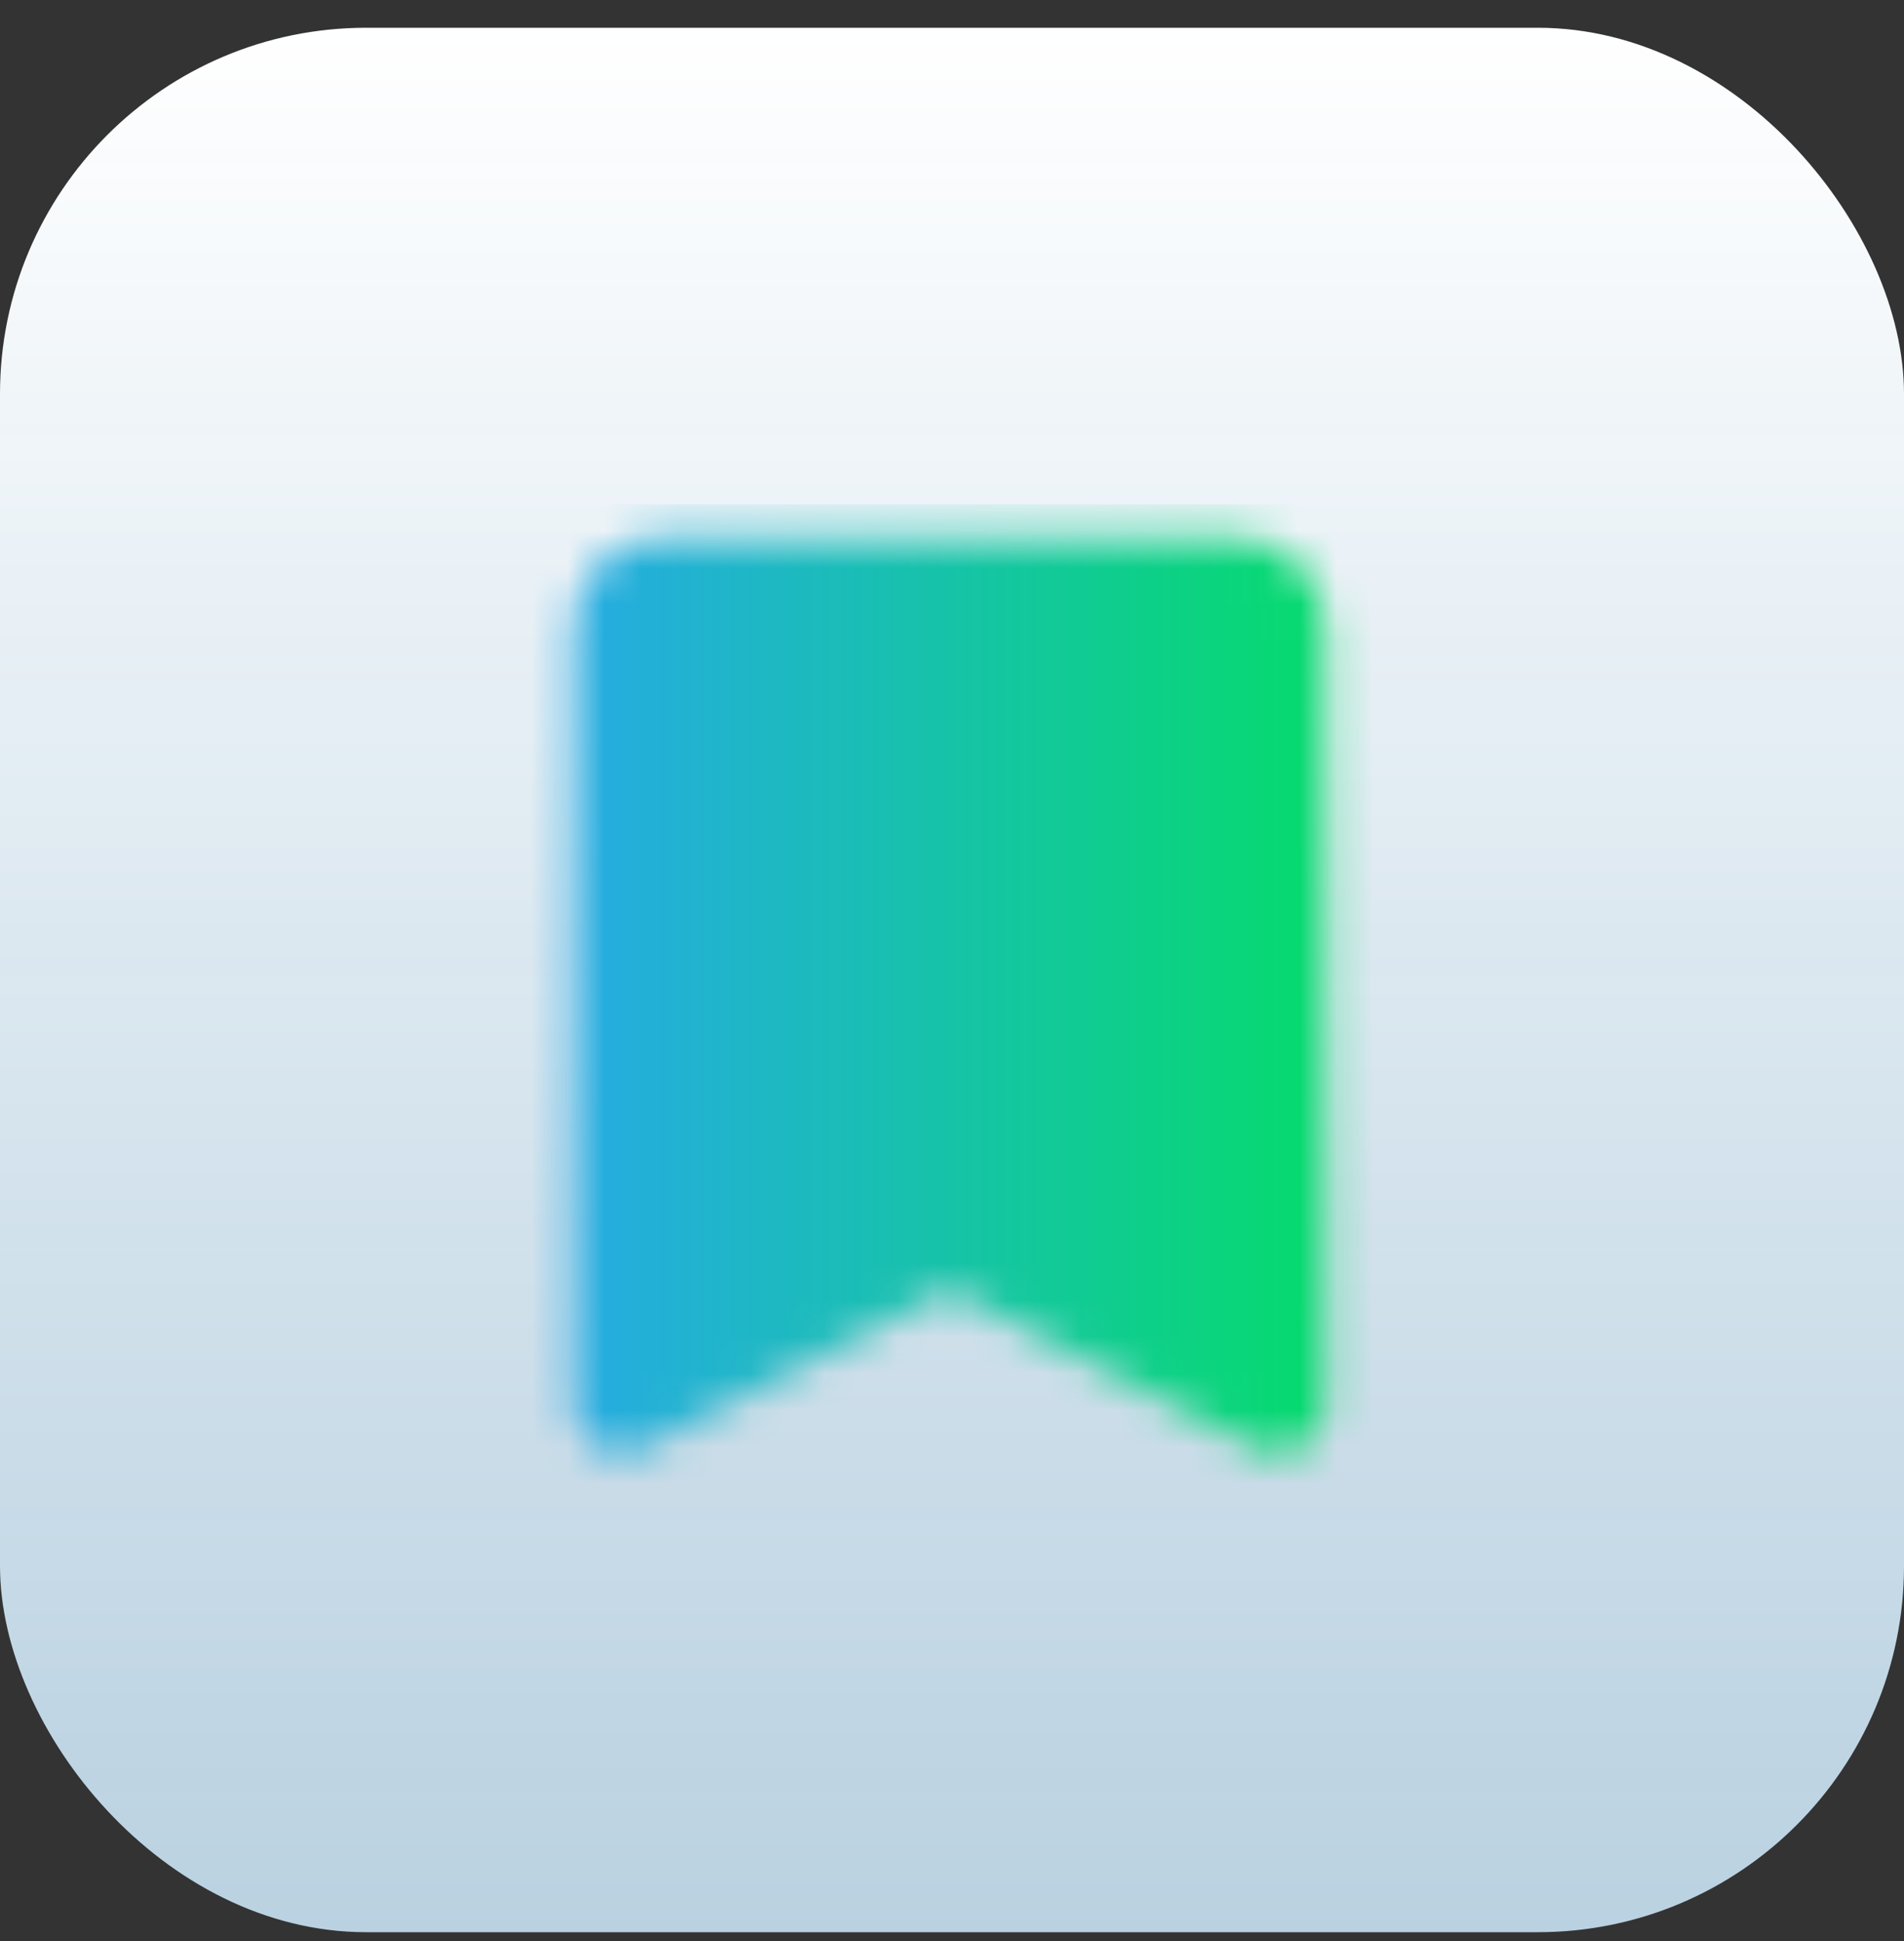
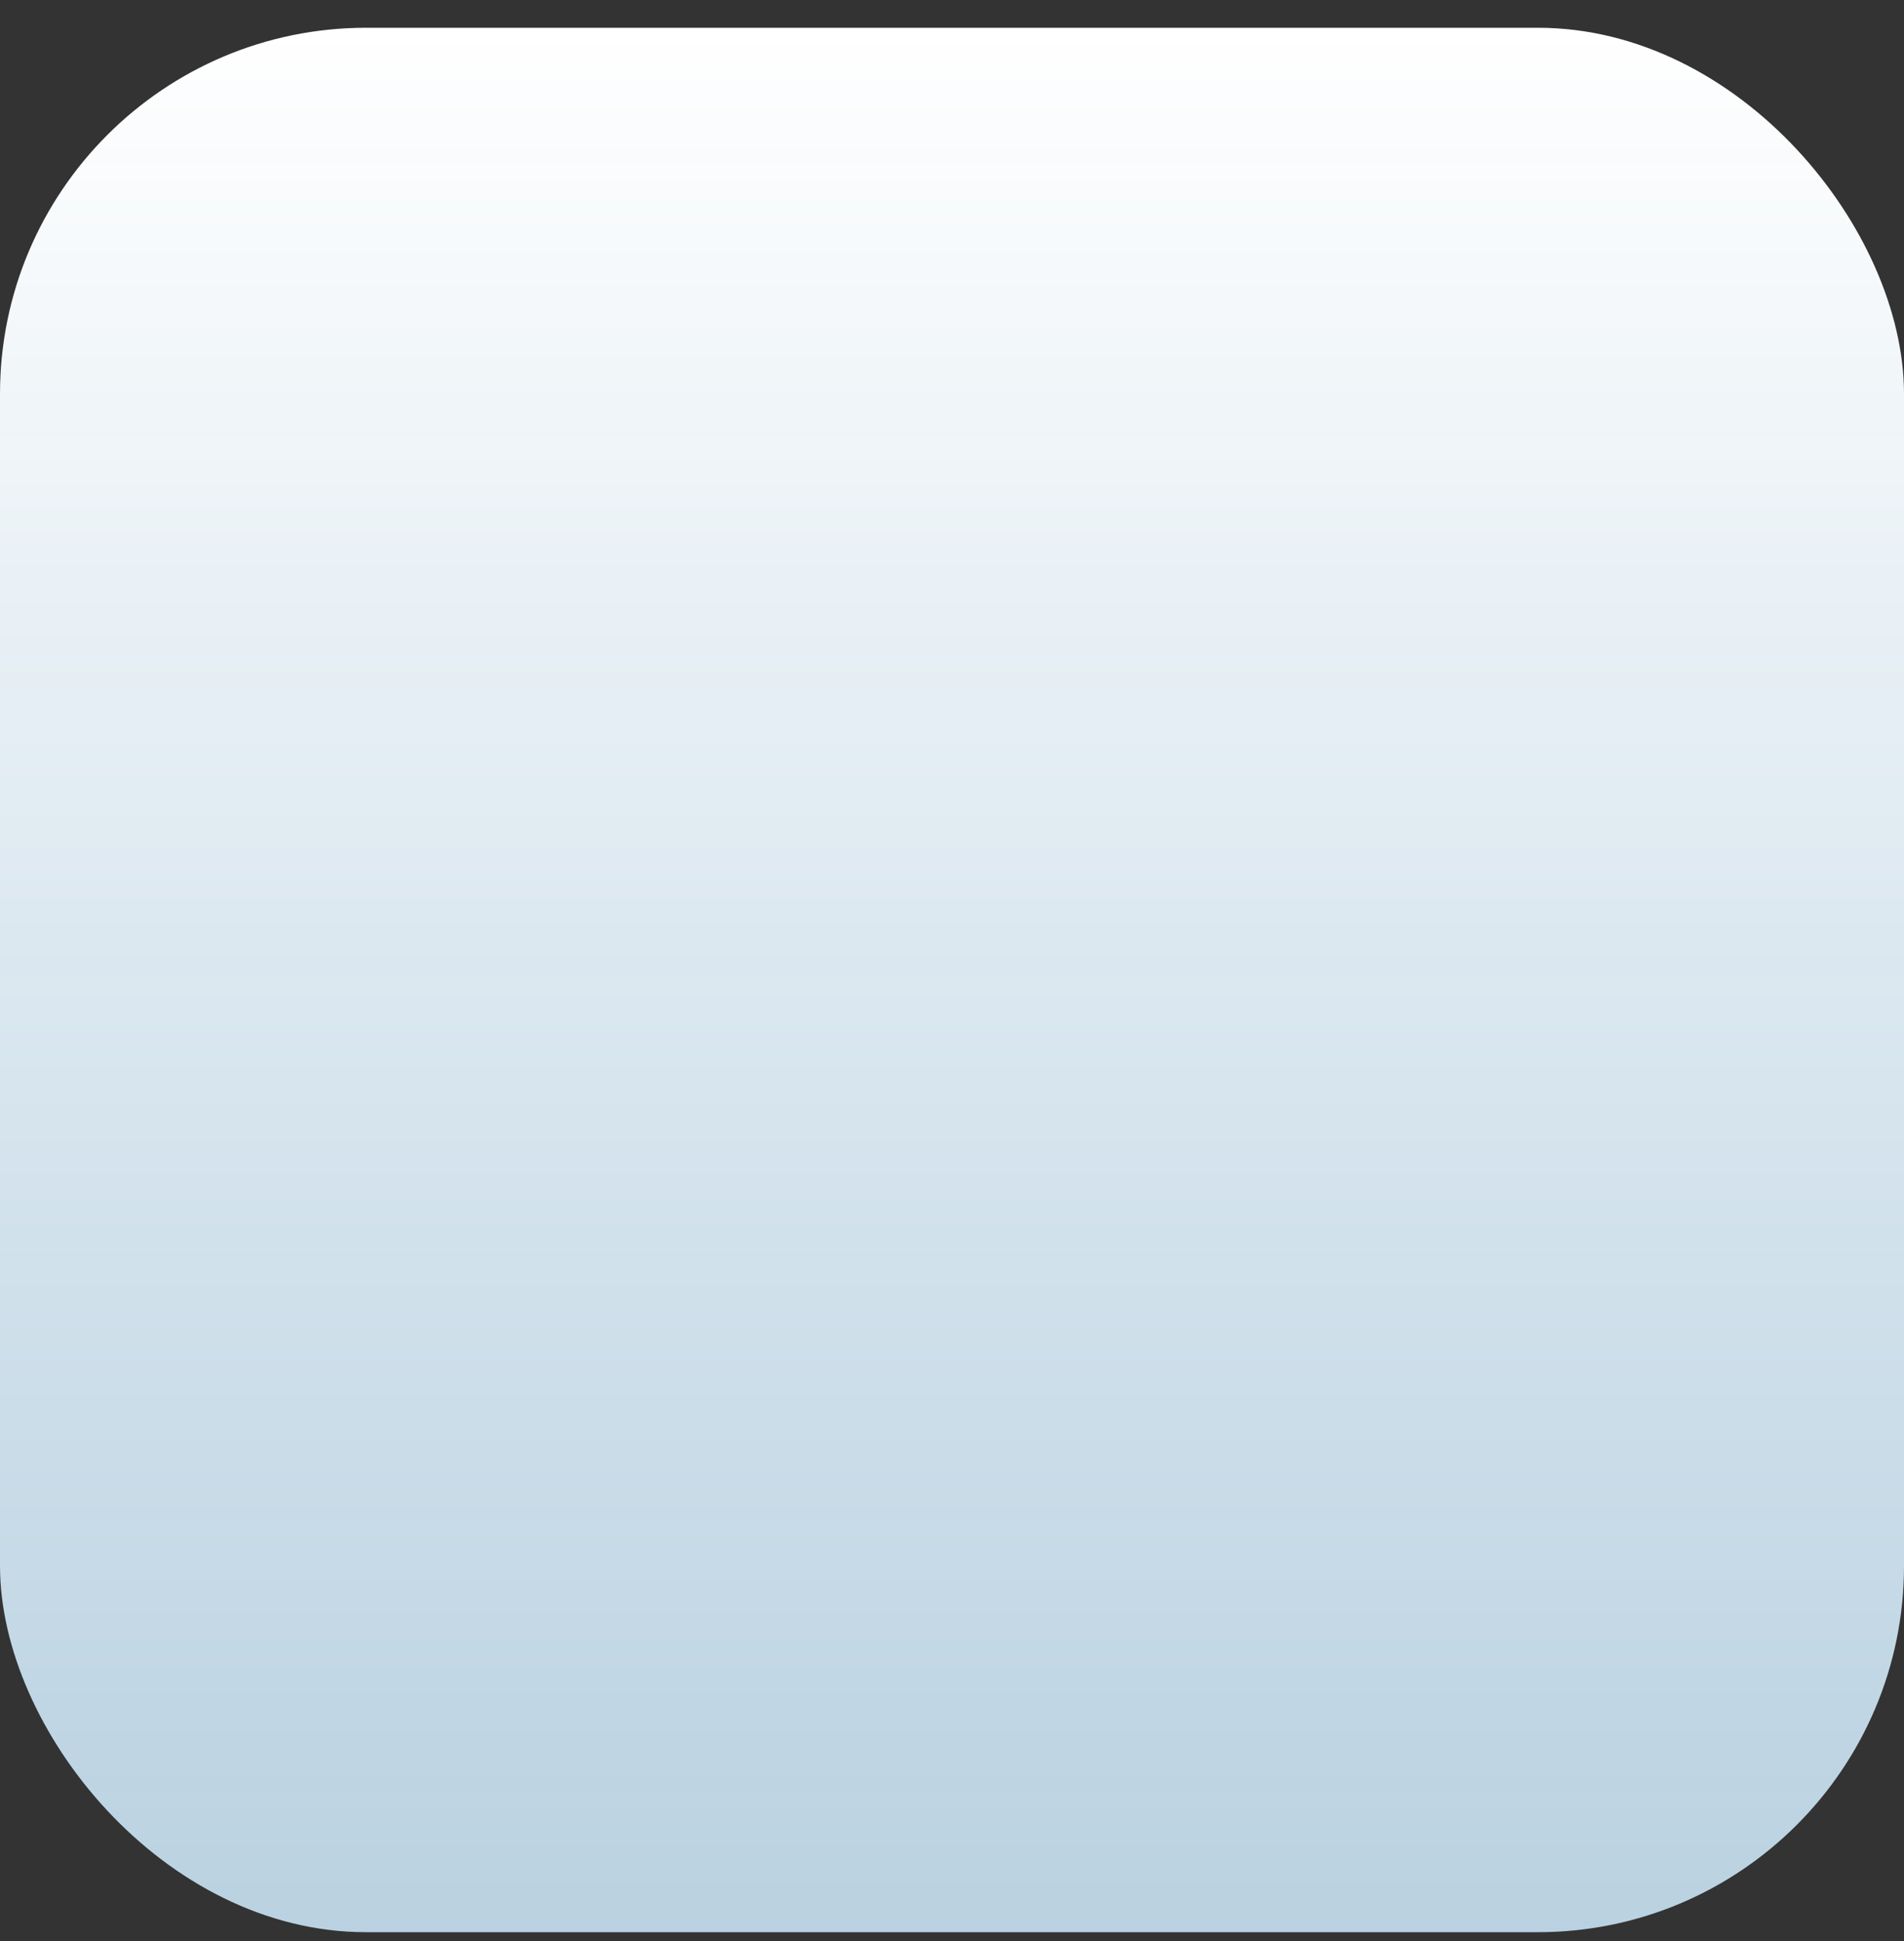
<svg xmlns="http://www.w3.org/2000/svg" width="52" height="53" viewBox="0 0 52 53" fill="none">
  <rect x="0" y="0" width="52" height="53" fill="#333333" stroke="none" />
  <rect y="0.758" width="52" height="52" rx="10" fill="url(#paint0_linear_750_8772)" />
  <mask id="mask0_750_8772" style="mask-type:luminance" maskUnits="userSpaceOnUse" x="15" y="14" width="22" height="26">
-     <path d="M17 38.333V17.117C17 16.82 17.118 16.537 17.327 16.327C17.537 16.118 17.82 16 18.117 16H33.75C34.046 16 34.33 16.118 34.539 16.327C34.749 16.537 34.867 16.82 34.867 17.117V38.333L25.933 33.714L17 38.333Z" fill="white" stroke="white" stroke-width="2.667" stroke-linejoin="round" />
    <path d="M21.467 23.817H30.4" stroke="black" stroke-width="2.667" stroke-linecap="round" stroke-linejoin="round" />
  </mask>
  <g mask="url(#mask0_750_8772)">
-     <path d="M12.533 13.767H39.333V40.566H12.533V13.767Z" fill="url(#paint1_linear_750_8772)" />
-   </g>
+     </g>
  <defs>
    <linearGradient id="paint0_linear_750_8772" x1="26" y1="0.758" x2="26" y2="231.244" gradientUnits="userSpaceOnUse">
      <stop stop-color="white" />
      <stop offset="1" stop-color="#2BA4F4" stop-opacity="0.39" />
    </linearGradient>
    <linearGradient id="paint1_linear_750_8772" x1="12.533" y1="27.167" x2="39.333" y2="27.167" gradientUnits="userSpaceOnUse">
      <stop stop-color="#2BA4F4" />
      <stop offset="1" stop-color="#01E25B" />
    </linearGradient>
  </defs>
</svg>